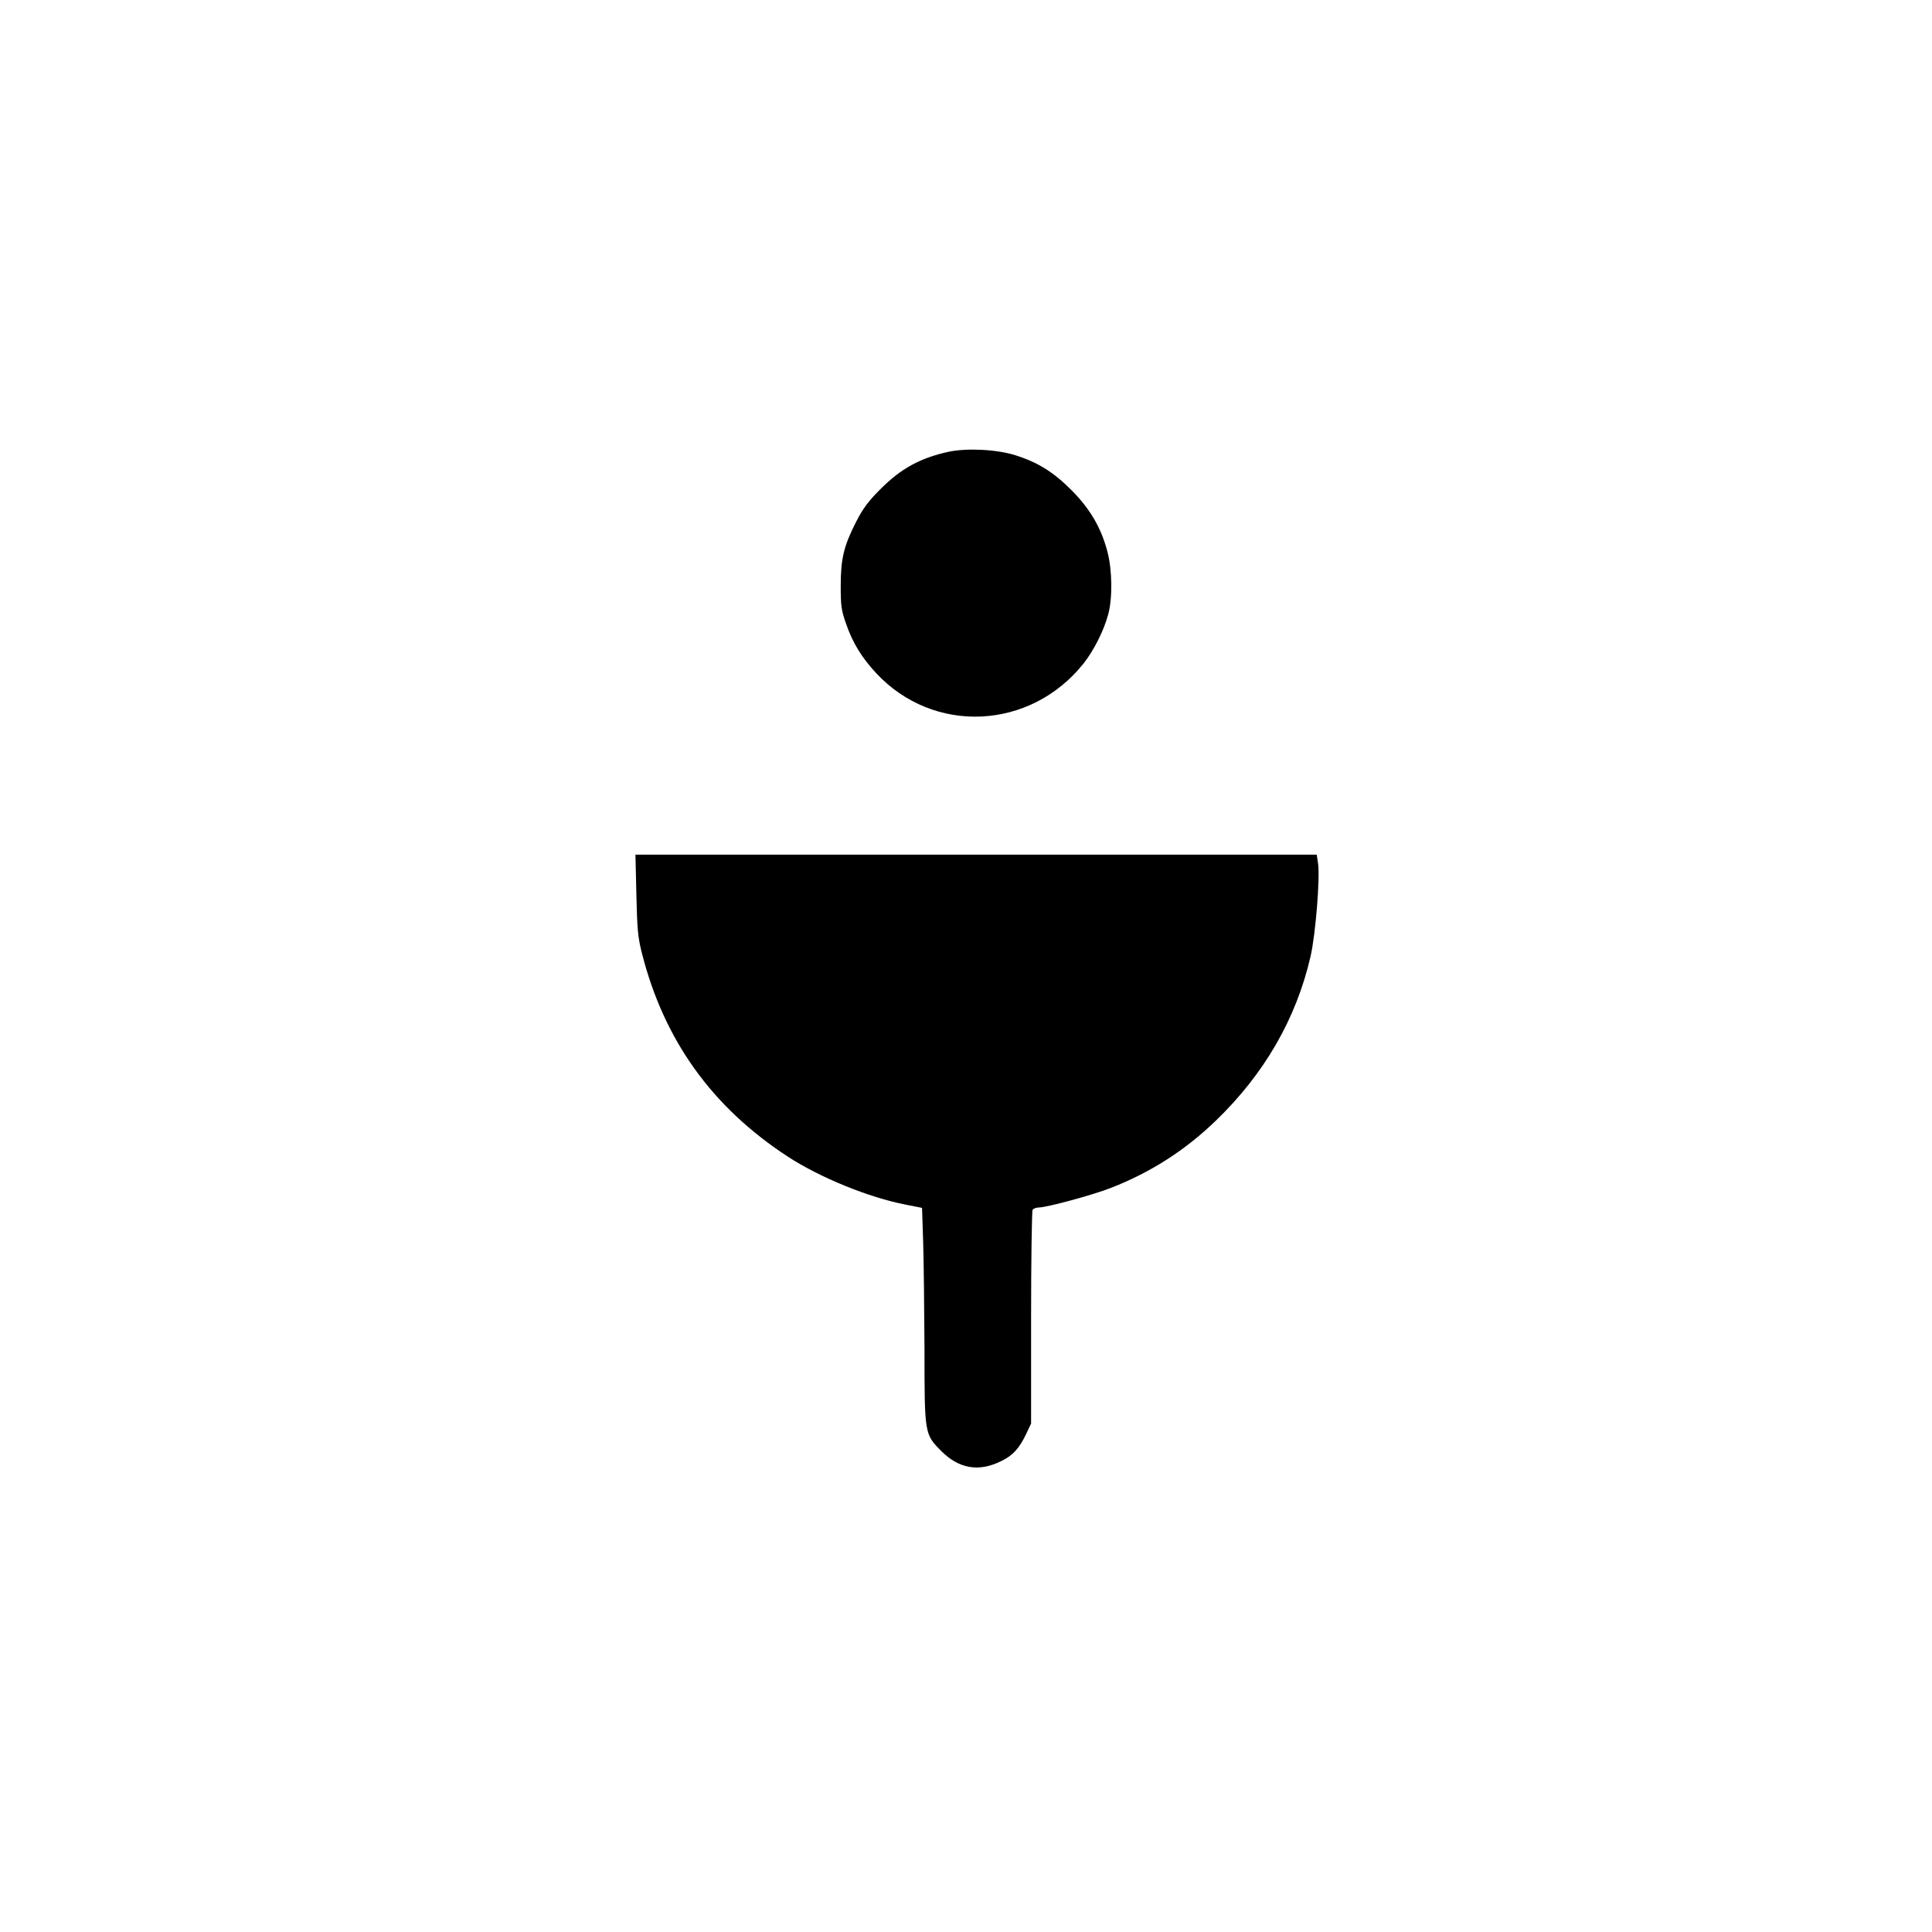
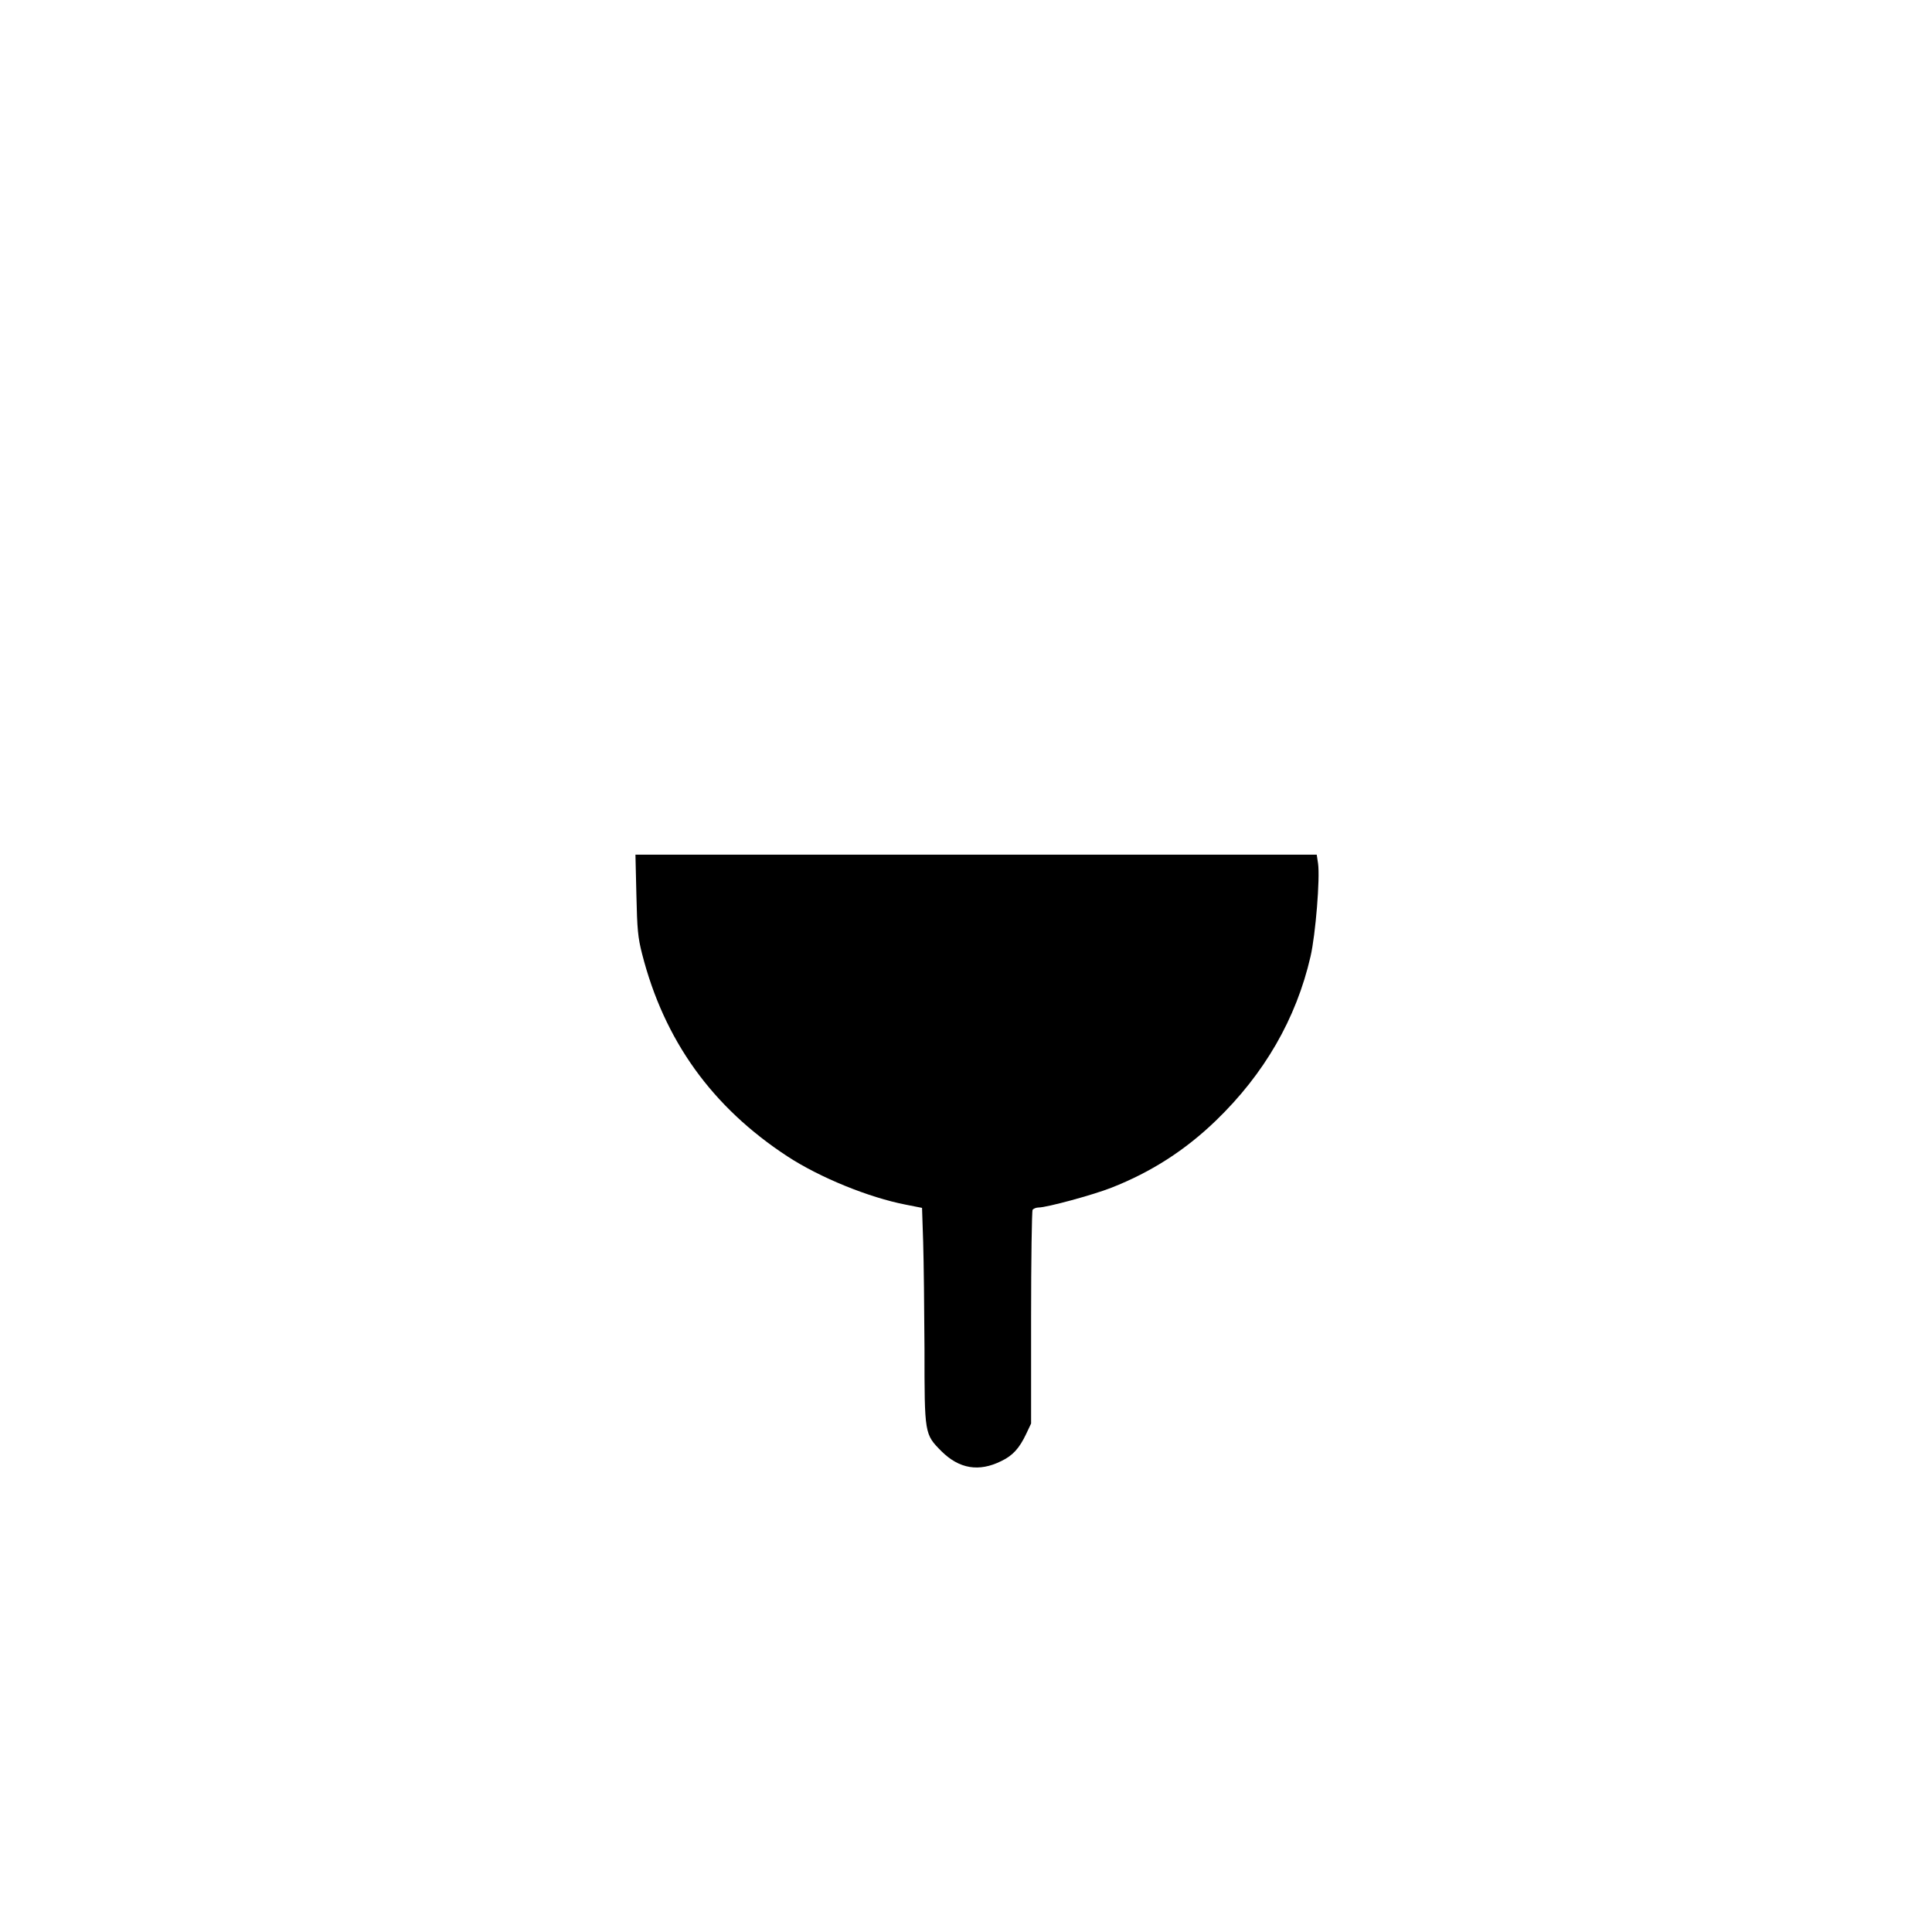
<svg xmlns="http://www.w3.org/2000/svg" version="1.0" width="1024pt" height="1024pt" viewBox="0 0 1024 1024" preserveAspectRatio="xMidYMid meet">
  <g transform="translate(0,1024) scale(0.1,-0.1)" fill="#000000" stroke="none">
-     <path d="M5030 7846 c-153 -33 -256 -90 -365 -200 -62 -62 -92 -102 -127 -171 -65 -127 -82 -195 -82 -340 0 -105 3 -130 28 -200 35 -102 83 -180 160 -263 304 -326 815 -303 1098 50 55 69 110 178 132 263 23 84 21 234 -4 329 -32 125 -91 228 -190 327 -95 96 -178 148 -298 186 -97 31 -256 39 -352 19z" />
    <path d="M3373 5498 c4 -184 8 -227 30 -313 117 -459 371 -813 772 -1075 172 -112 430 -217 626 -255 l86 -17 6 -182 c3 -99 6 -354 7 -566 0 -453 0 -451 90 -542 94 -93 198 -111 317 -52 61 29 96 68 132 144 l26 55 0 560 c0 308 4 566 8 573 5 6 19 12 32 12 43 0 290 67 386 105 211 83 390 198 553 355 257 248 426 540 502 870 27 117 51 416 40 493 l-7 47 -1806 0 -1805 0 5 -212z" />
  </g>
</svg>